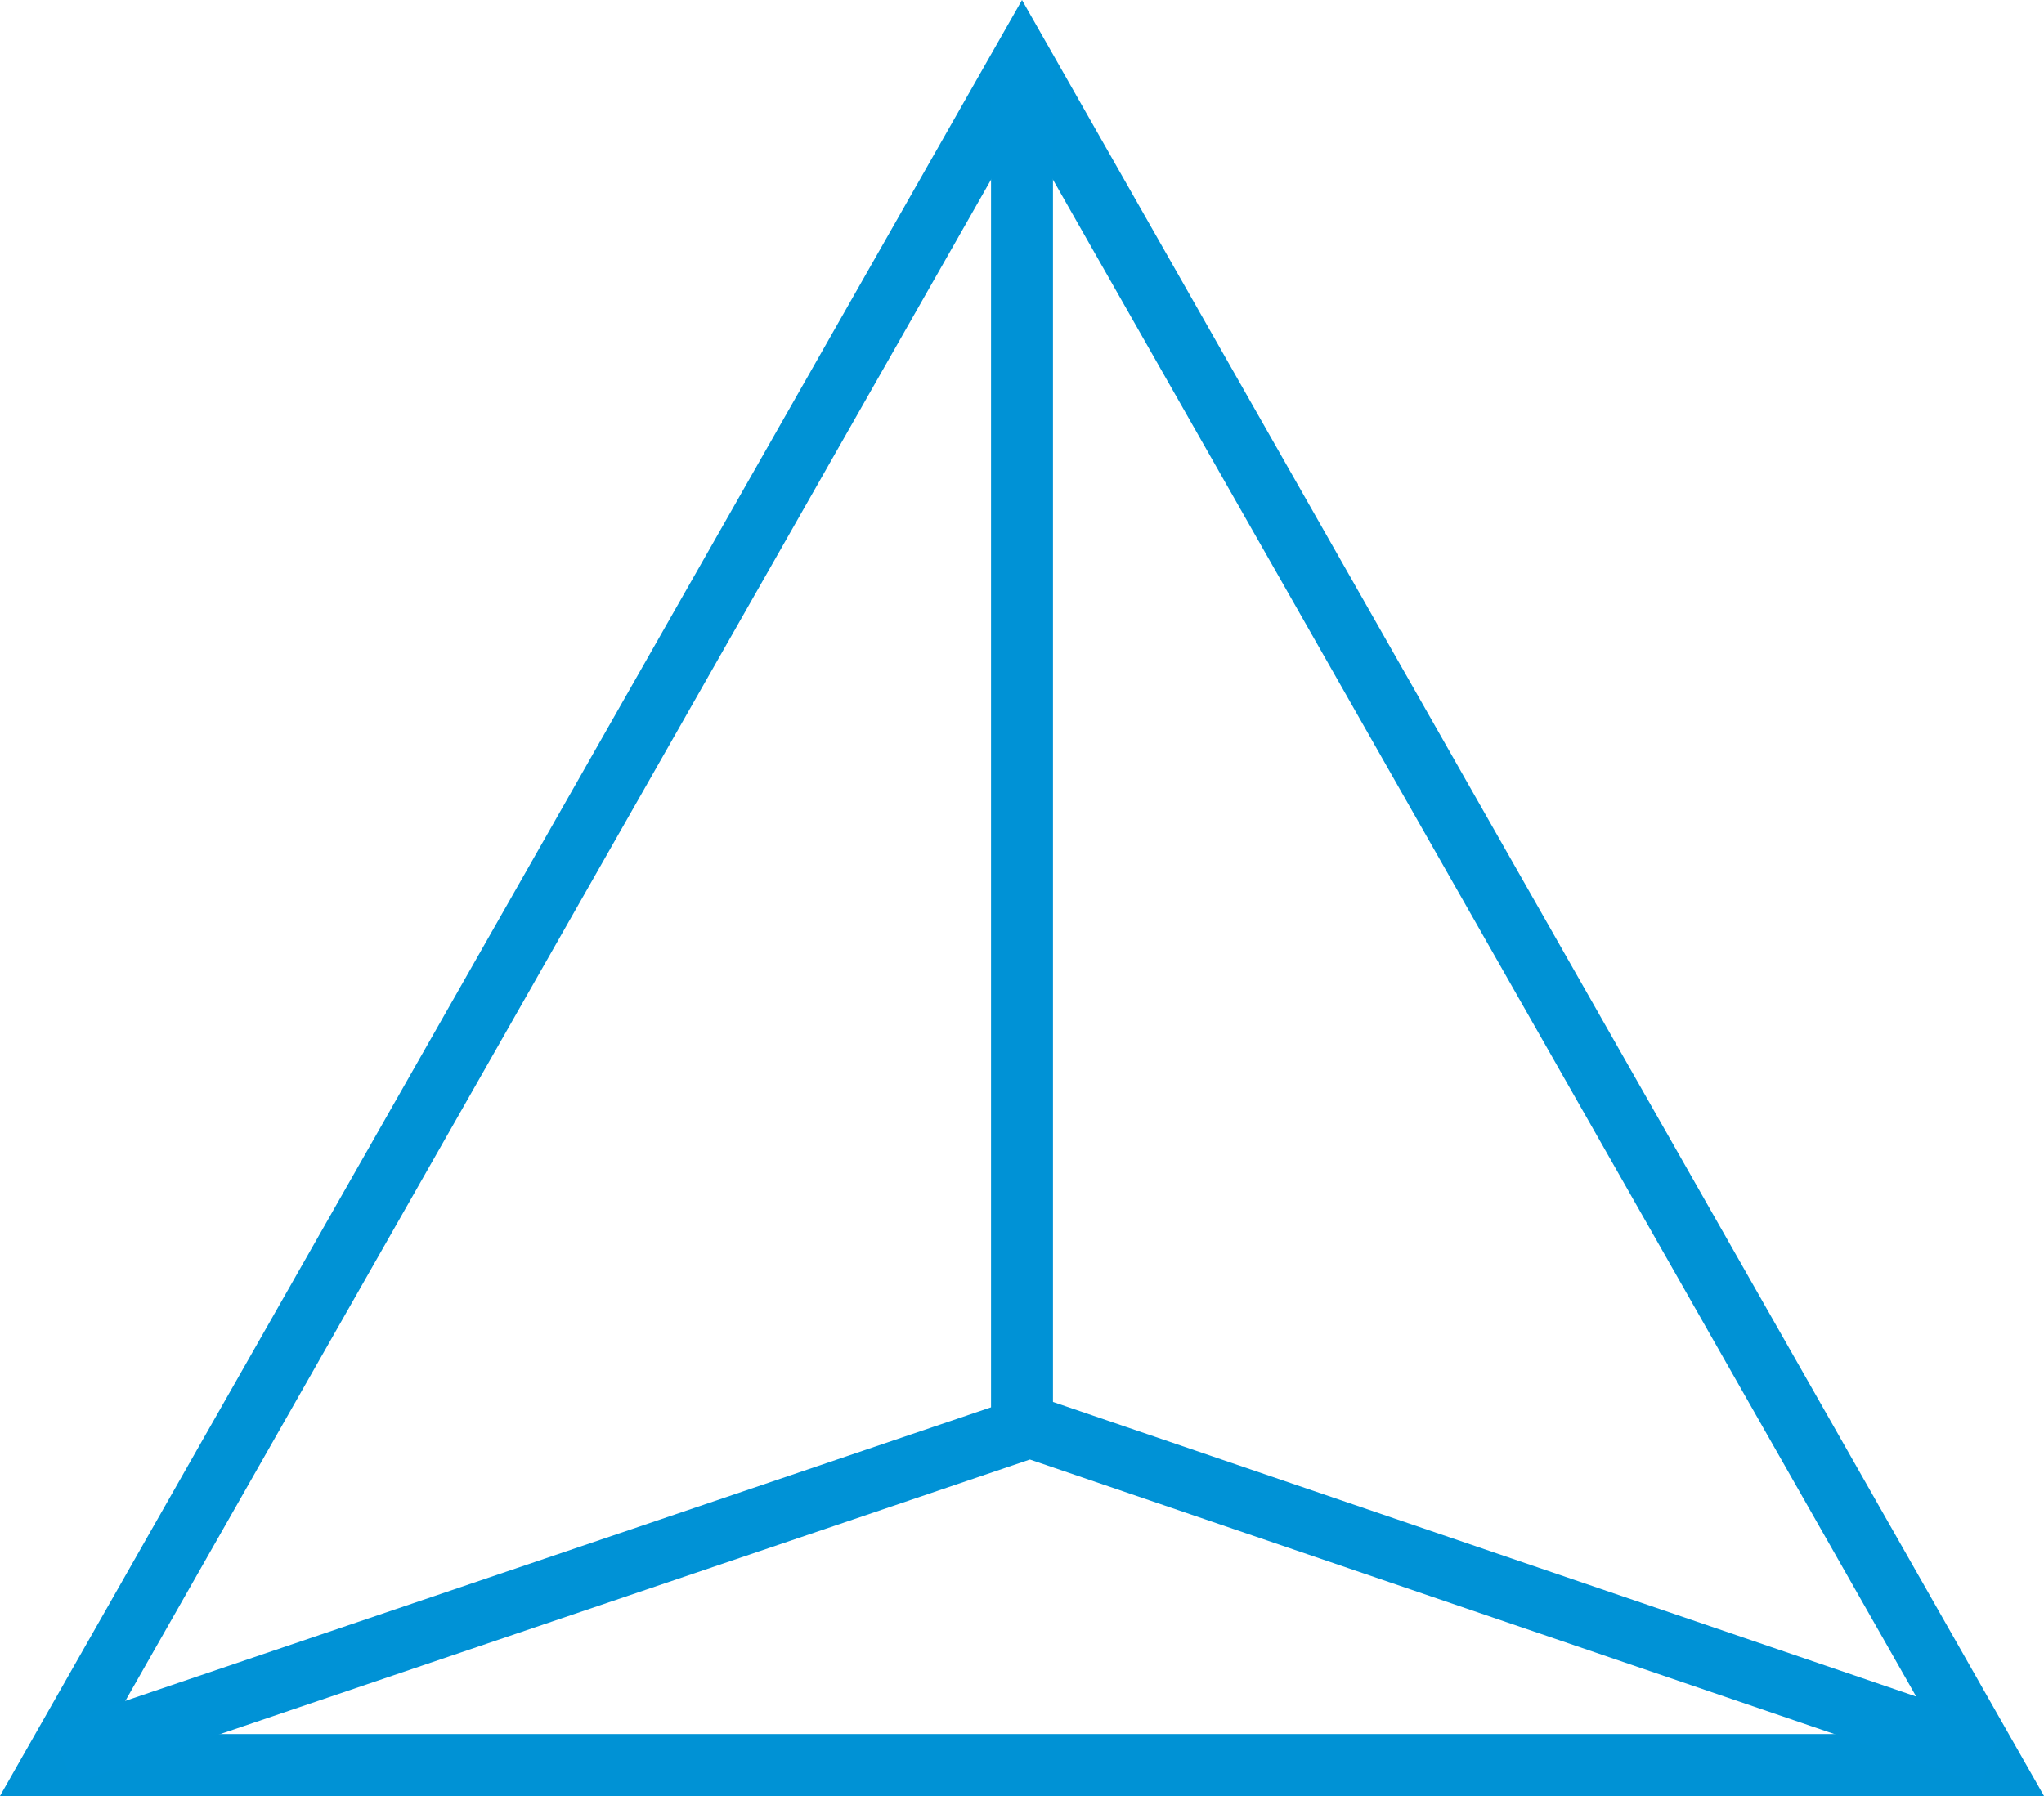
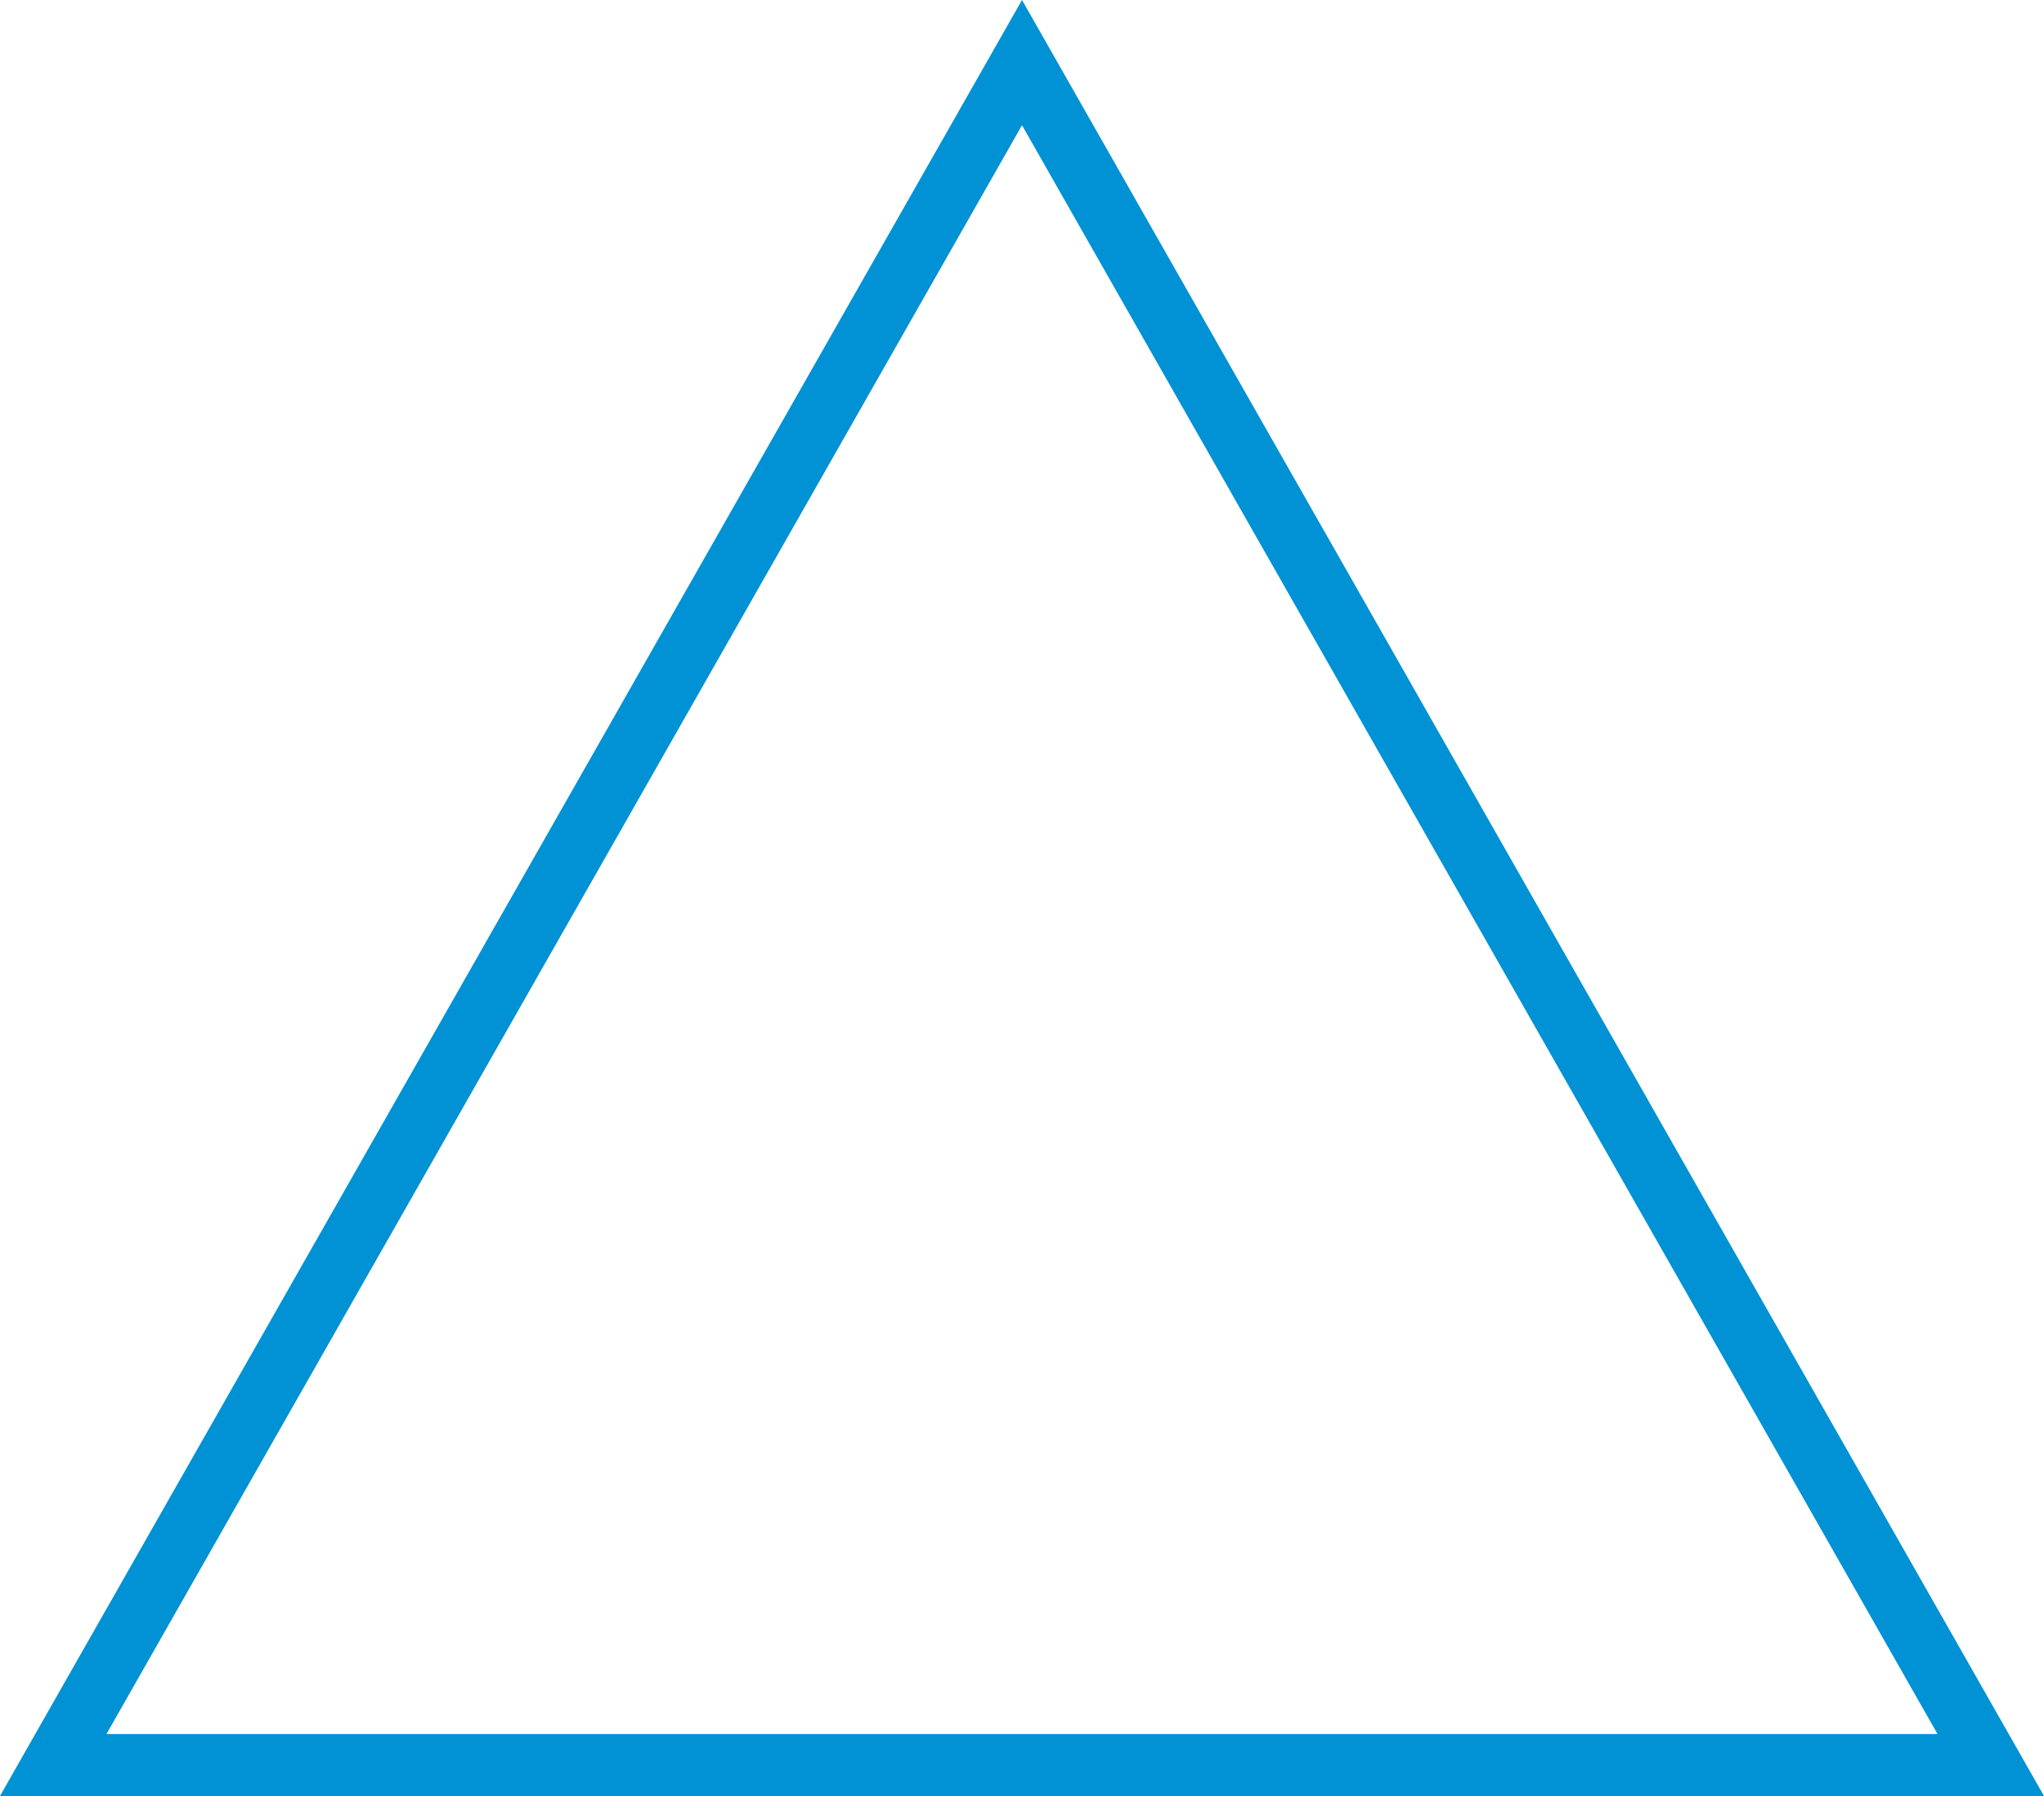
<svg xmlns="http://www.w3.org/2000/svg" width="33" height="29" viewBox="0 0 33 29">
  <g id="Group_20" data-name="Group 20" transform="translate(-624 -2654)">
    <g id="Polygon_1" data-name="Polygon 1" transform="translate(624 2654)" fill="none">
      <path d="M16.5,0,33,29H0Z" stroke="none" />
      <path d="M 16.5 2.022 L 1.719 28 L 31.281 28 L 16.5 2.022 M 16.5 0 L 33 29 L 0 29 L 16.5 0 Z" stroke="none" fill="#0092d5" />
    </g>
-     <path id="Path_118" data-name="Path 118" d="M4292,2677.369V2654.9" transform="translate(-3651.5)" fill="none" stroke="#0092d6" stroke-width="1" />
-     <path id="Path_119" data-name="Path 119" d="M4276,2682.339l15.628-5.3,15.529,5.3" transform="translate(-3651)" fill="none" stroke="#0092d6" stroke-width="1" />
  </g>
</svg>